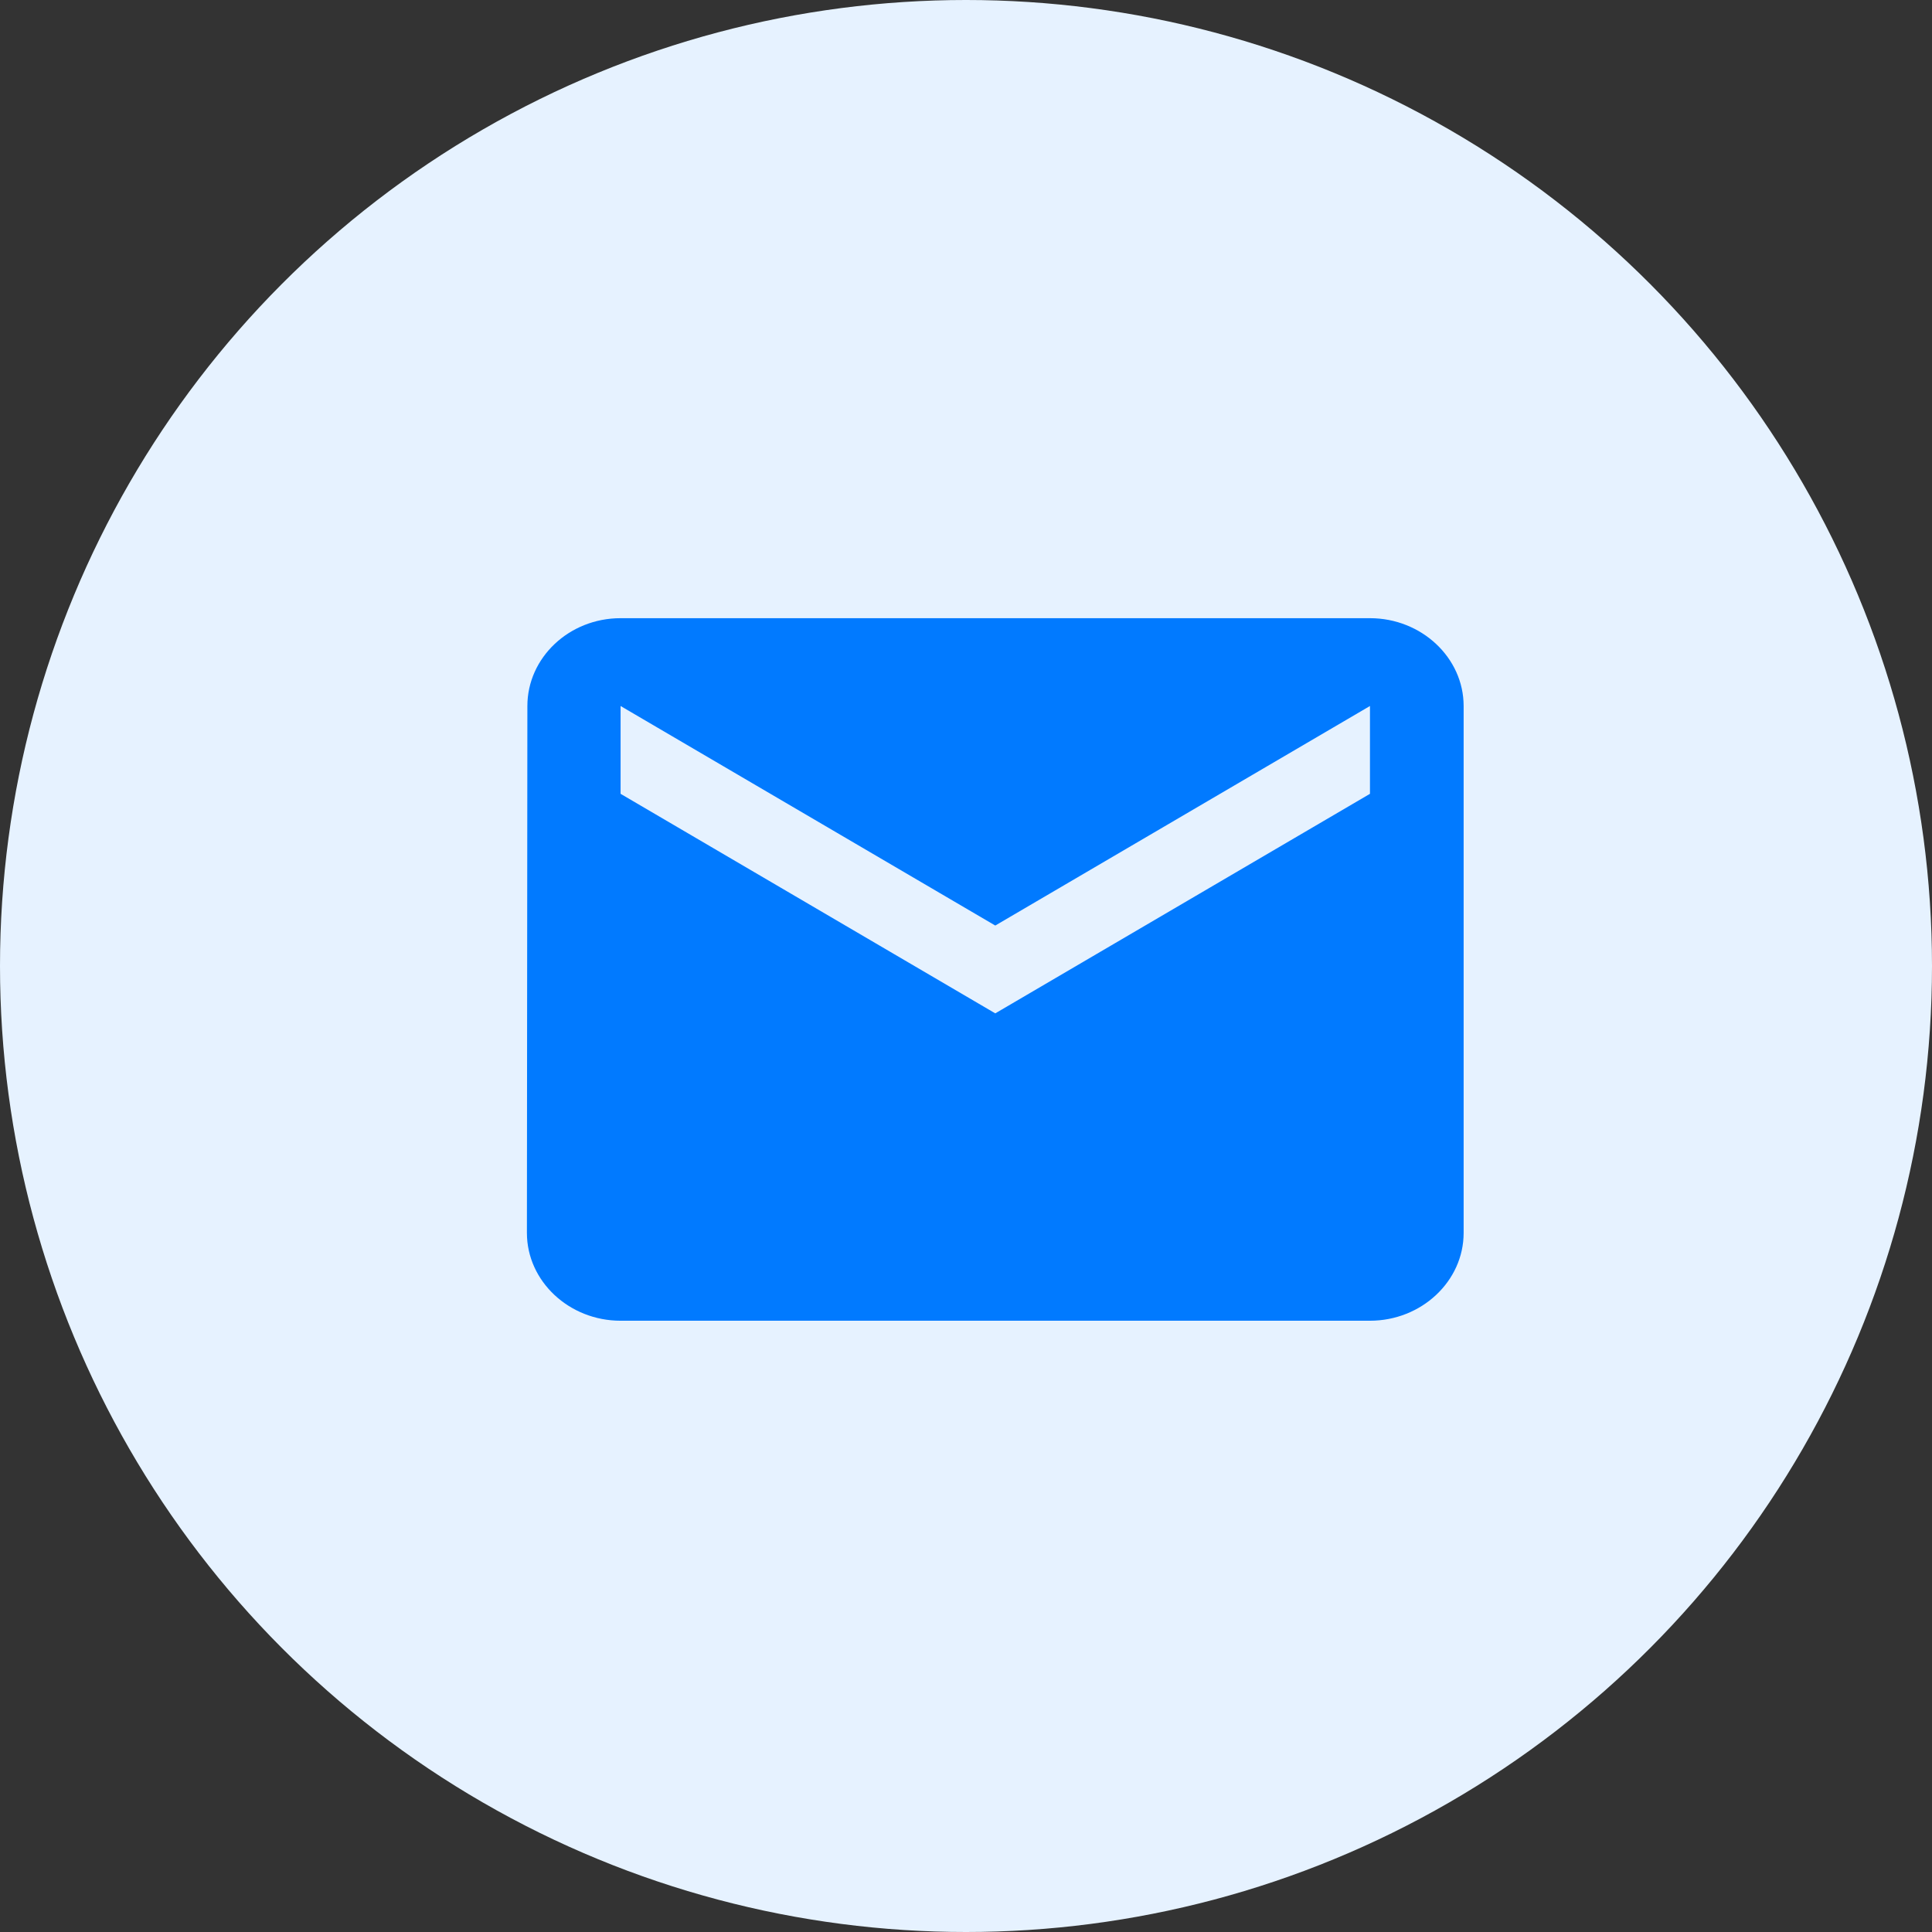
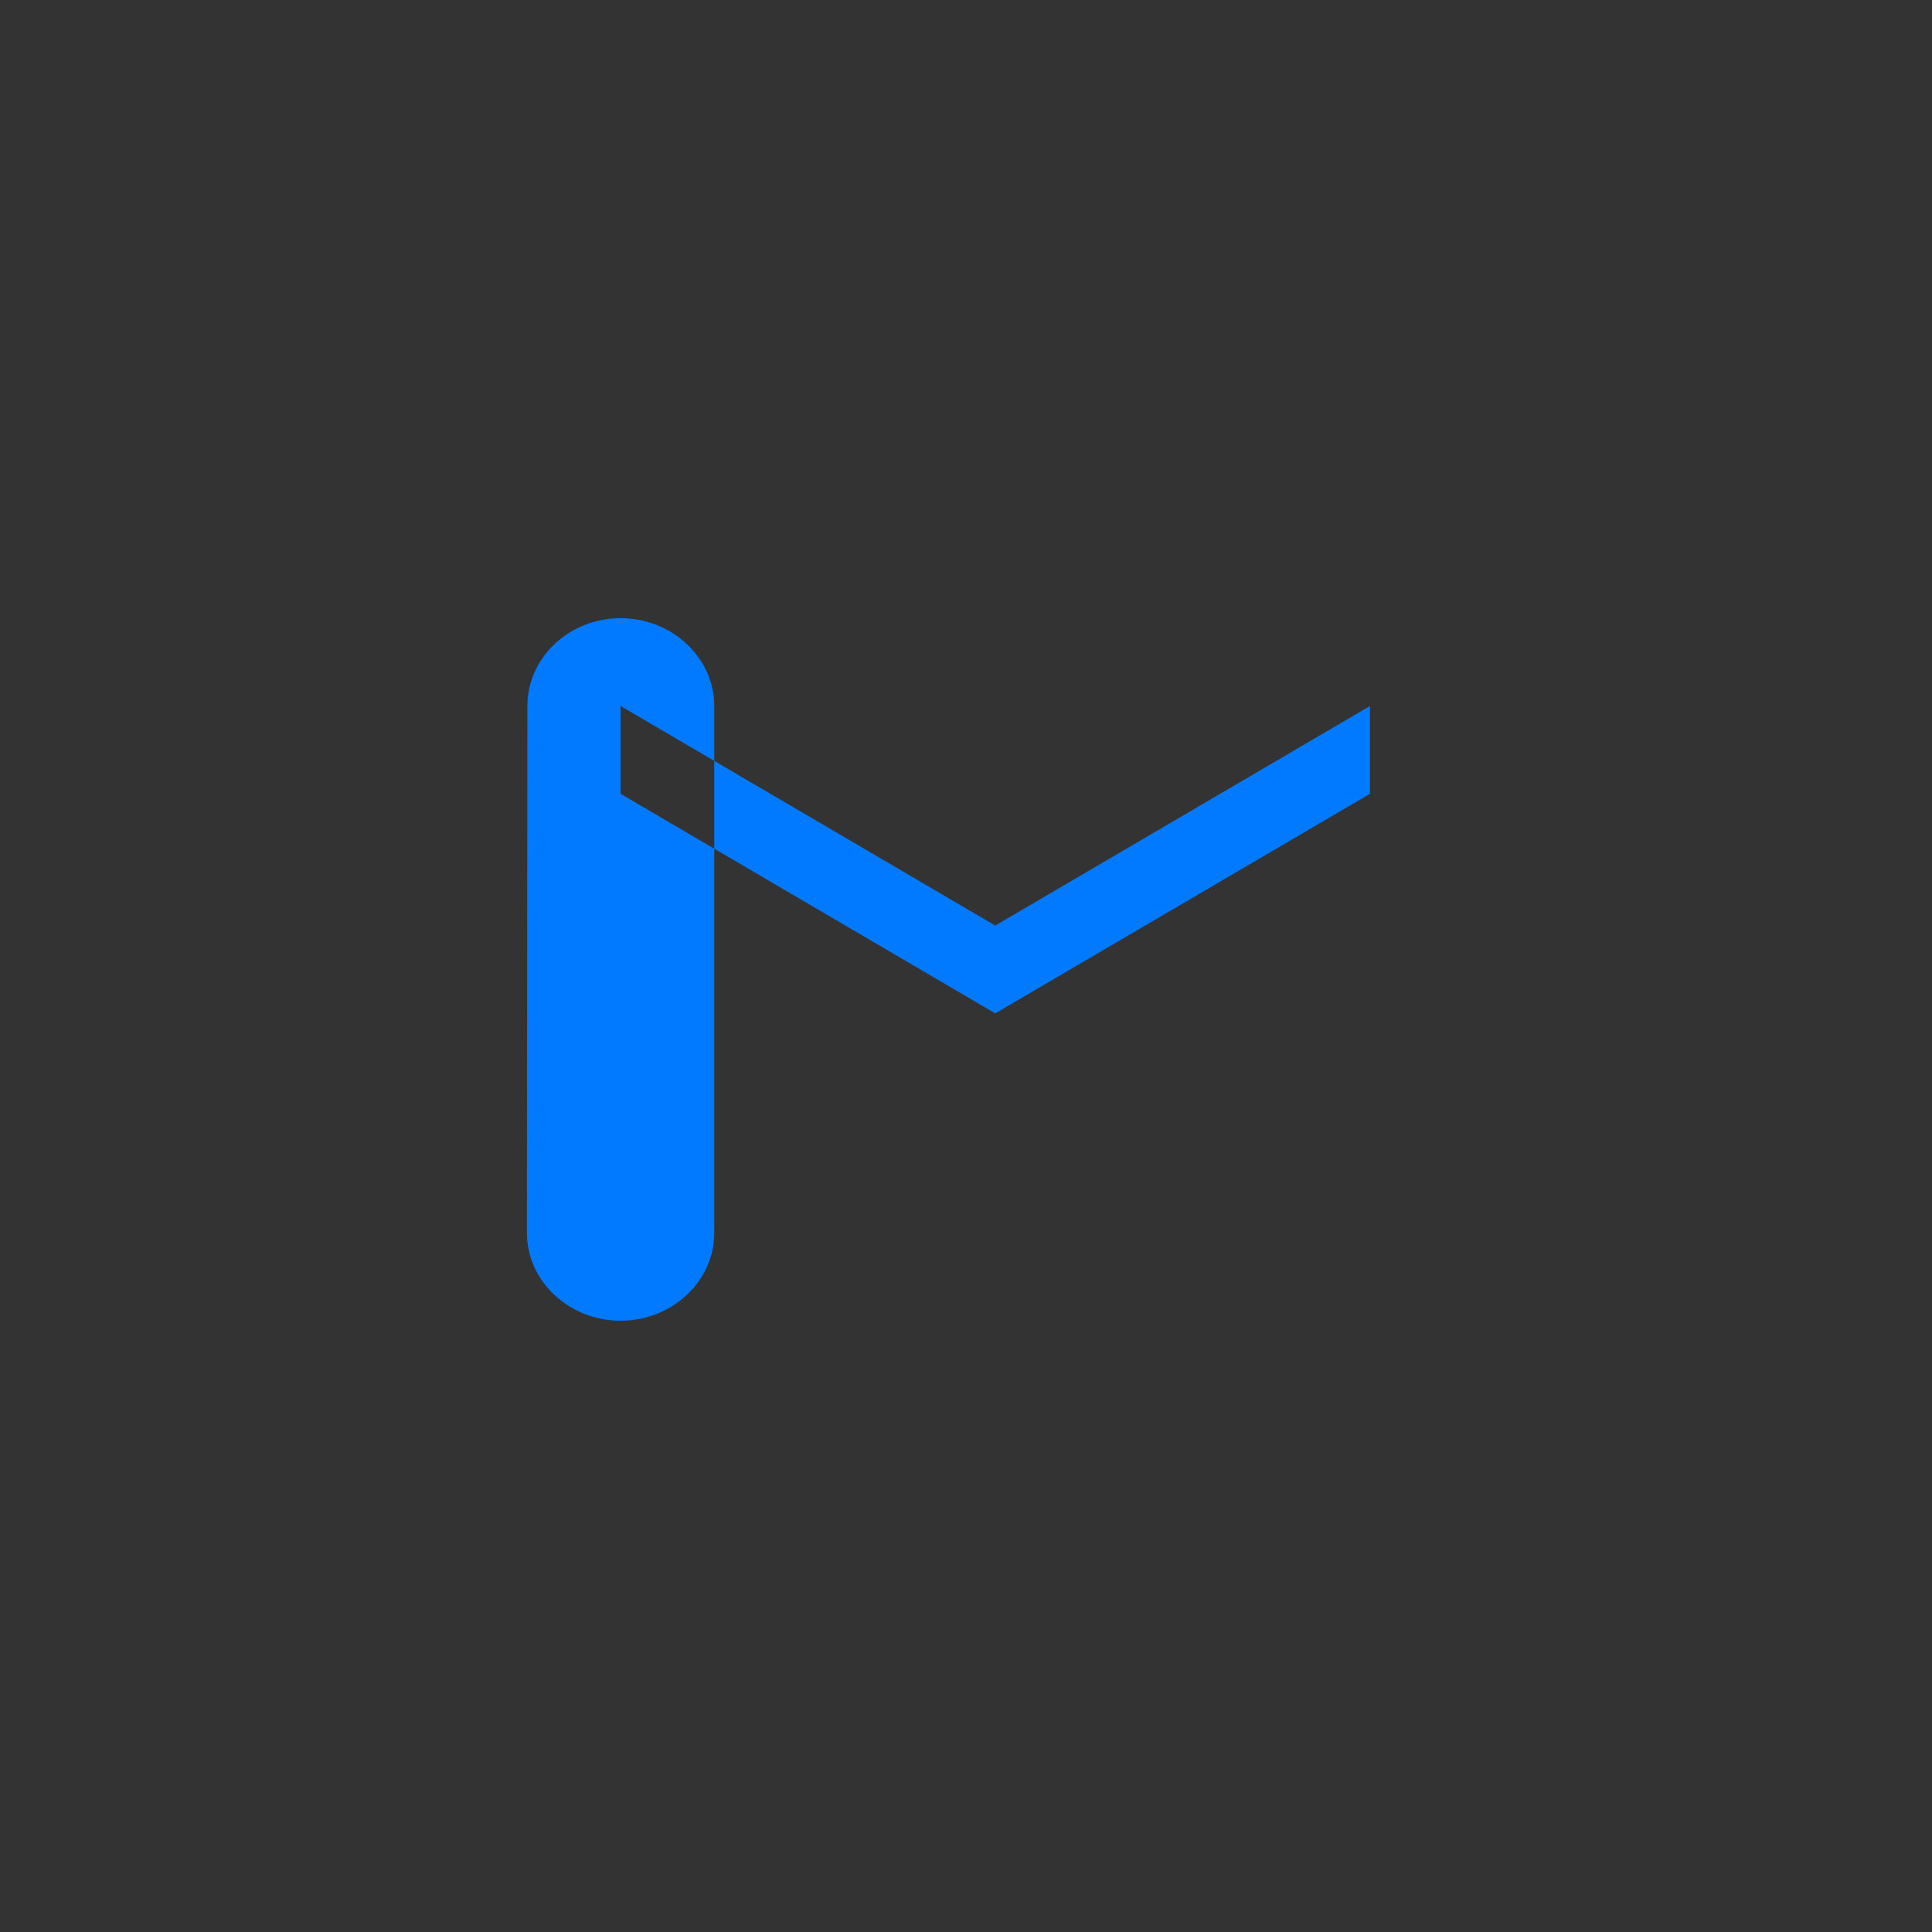
<svg xmlns="http://www.w3.org/2000/svg" width="33" height="33" fill="none">
  <rect width="100%" height="100%" fill="#333333" stroke="none" />
-   <circle cx="16.5" cy="16.5" r="16.5" fill="#E6F2FF" />
-   <path d="M23.4 10.559H10.6c-.88 0-1.592.675-1.592 1.5l-.008 9c0 .825.72 1.5 1.6 1.5h12.8c.88 0 1.6-.675 1.6-1.5v-9c0-.825-.72-1.5-1.6-1.5Zm0 3-6.4 3.75-6.4-3.75v-1.5l6.4 3.75 6.4-3.75v1.5Z" fill="#017AFF" />
+   <path d="M23.4 10.559H10.6c-.88 0-1.592.675-1.592 1.5l-.008 9c0 .825.72 1.5 1.6 1.5c.88 0 1.6-.675 1.6-1.5v-9c0-.825-.72-1.5-1.6-1.5Zm0 3-6.4 3.75-6.4-3.75v-1.5l6.4 3.75 6.4-3.75v1.5Z" fill="#017AFF" />
</svg>